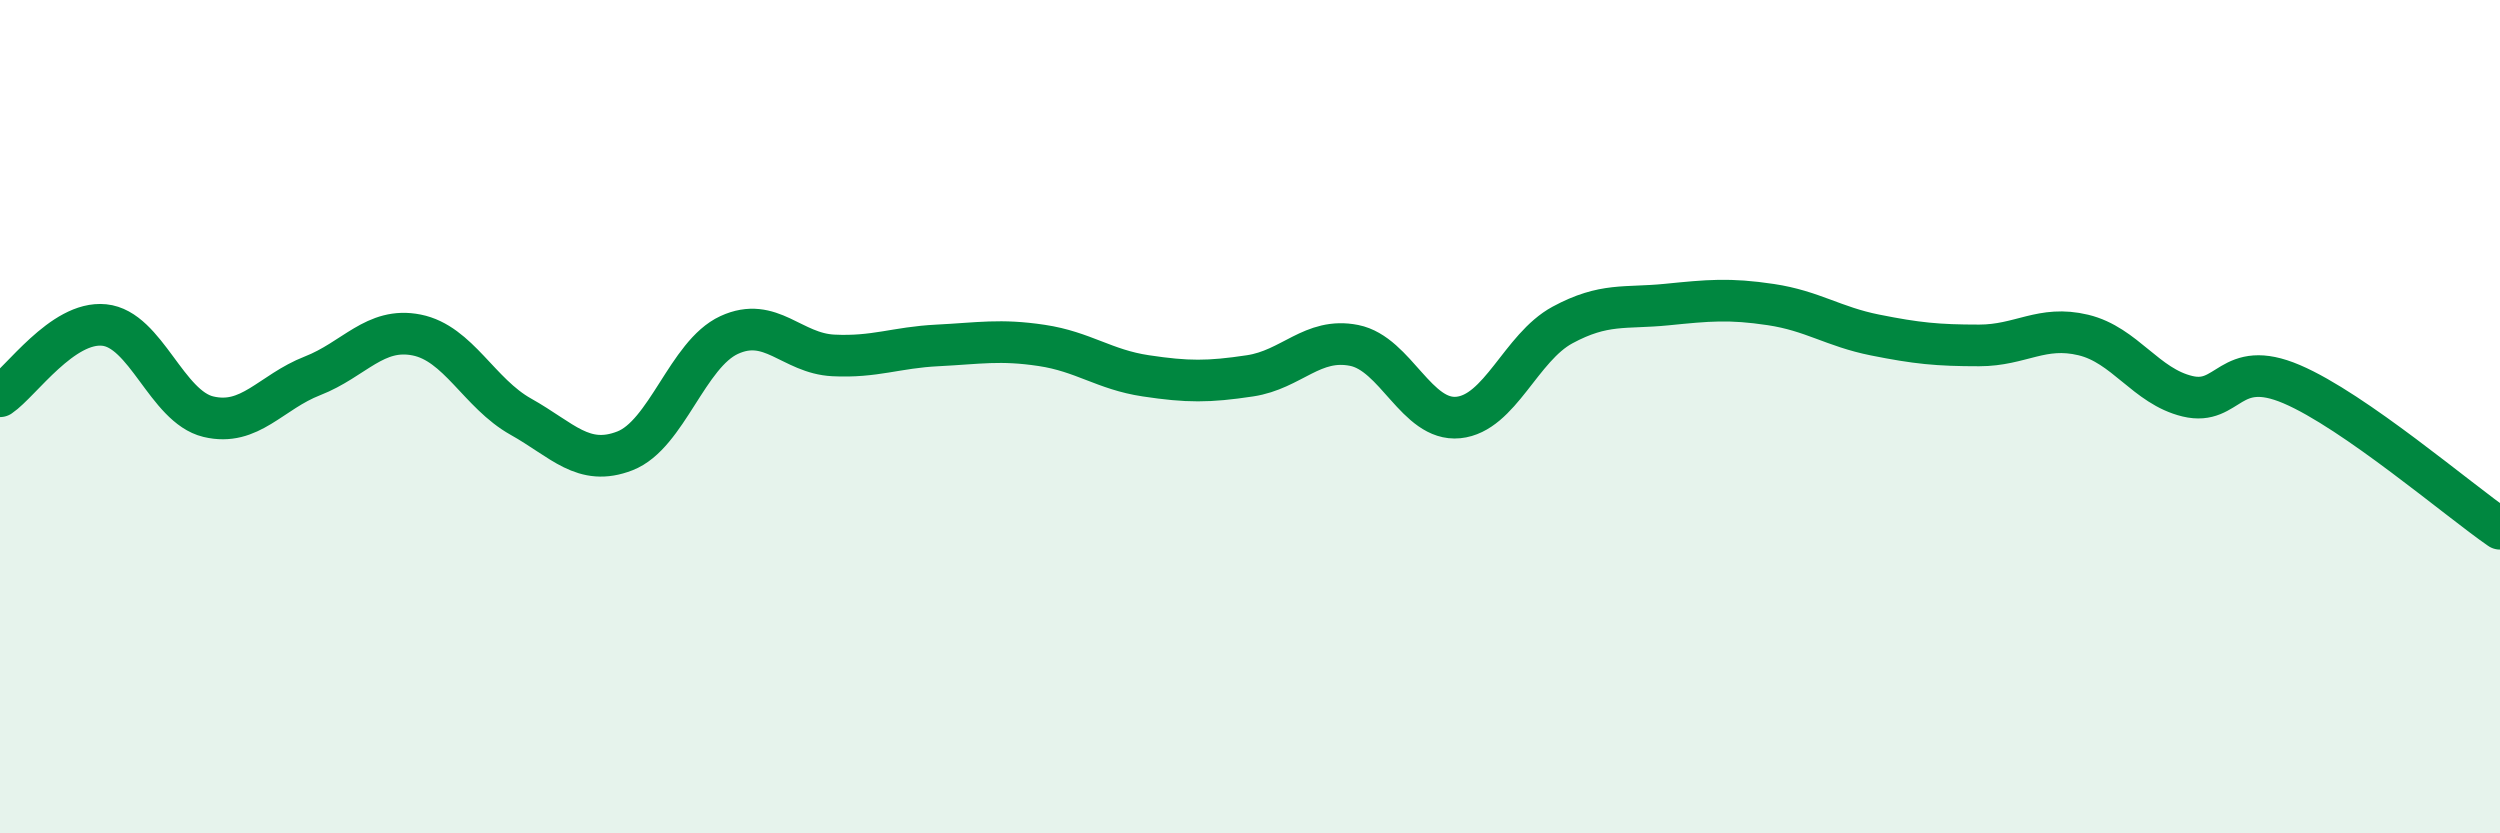
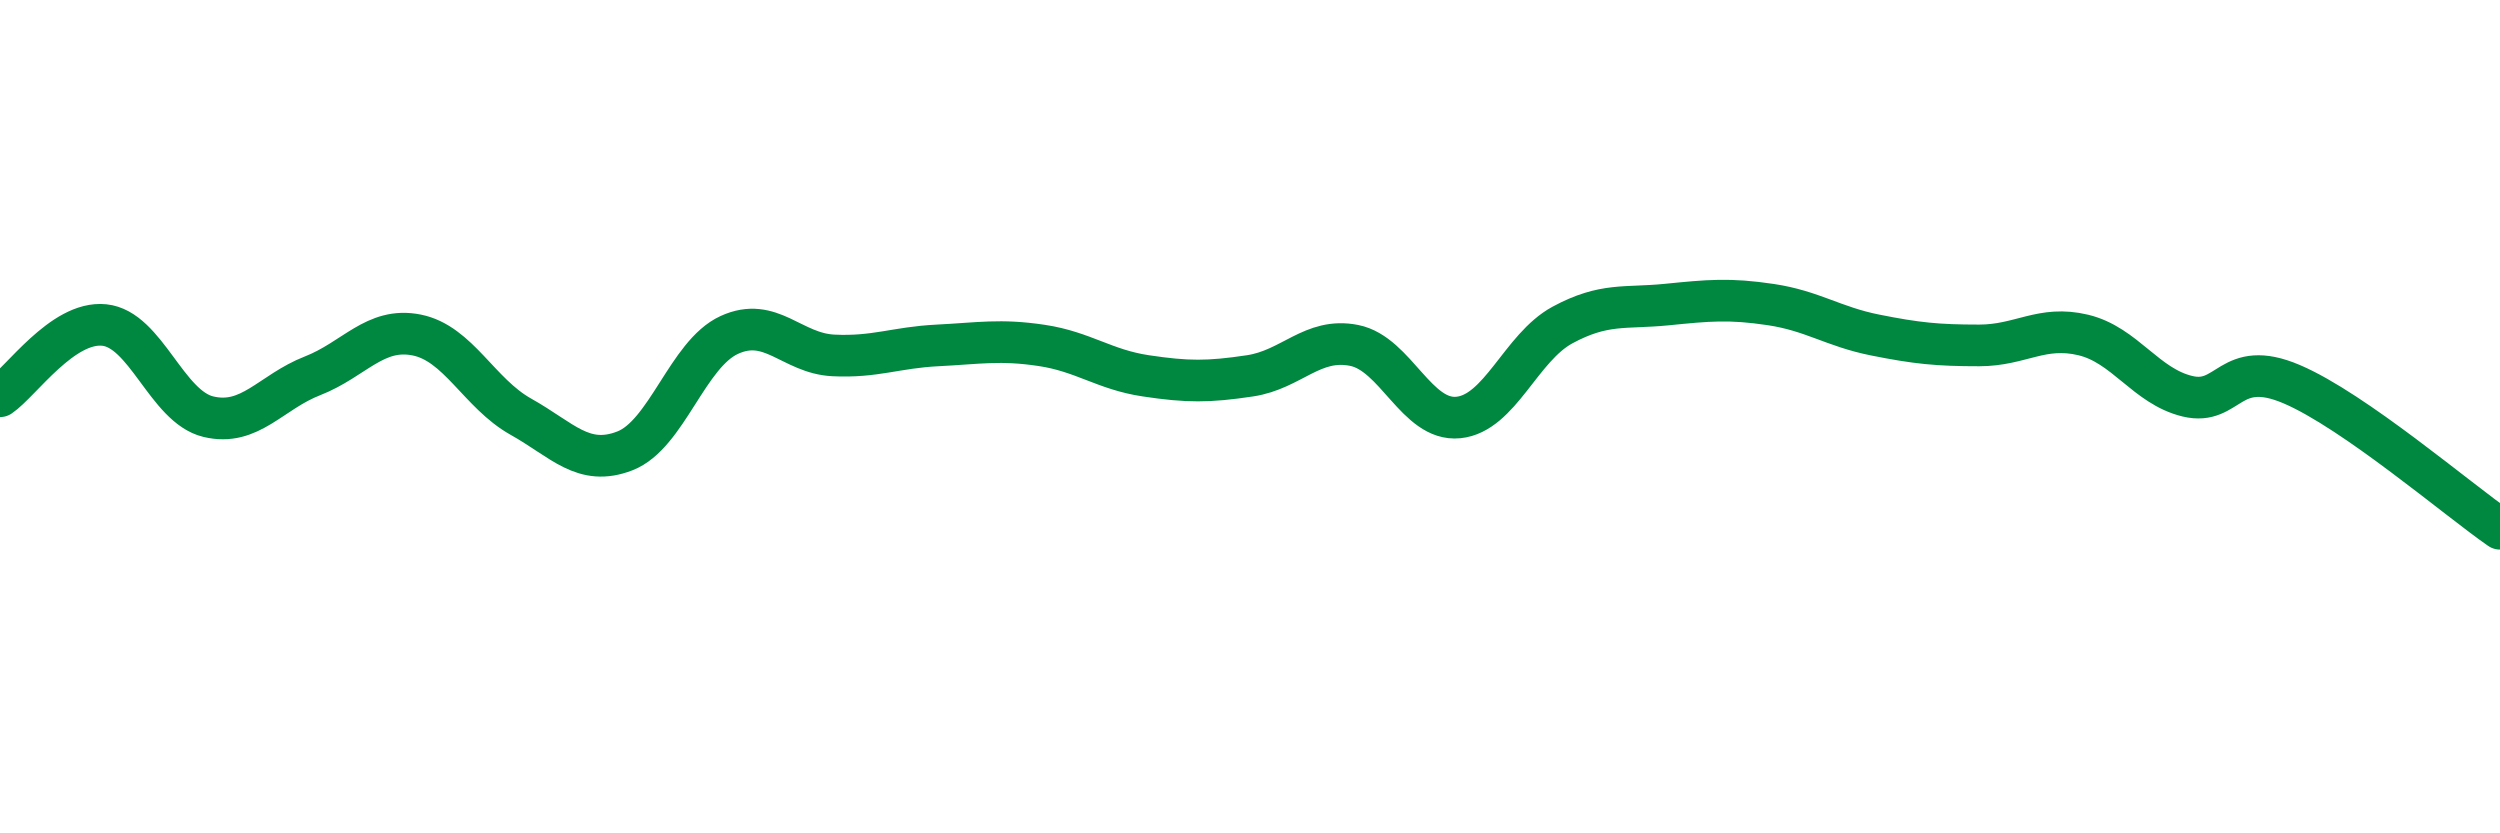
<svg xmlns="http://www.w3.org/2000/svg" width="60" height="20" viewBox="0 0 60 20">
-   <path d="M 0,9.51 C 0.5,9.17 1.5,7.7 2.5,7.8 C 3.5,7.9 4,9.76 5,10 C 6,10.24 6.5,9.41 7.5,9.02 C 8.5,8.63 9,7.84 10,8.04 C 11,8.24 11.5,9.44 12.5,10 C 13.5,10.56 14,11.21 15,10.82 C 16,10.43 16.5,8.5 17.5,8.04 C 18.5,7.58 19,8.48 20,8.53 C 21,8.58 21.5,8.34 22.5,8.29 C 23.5,8.24 24,8.14 25,8.29 C 26,8.44 26.5,8.87 27.5,9.02 C 28.5,9.17 29,9.17 30,9.02 C 31,8.87 31.5,8.09 32.5,8.29 C 33.5,8.49 34,10.12 35,10.02 C 36,9.92 36.5,8.34 37.5,7.8 C 38.5,7.26 39,7.41 40,7.31 C 41,7.21 41.5,7.16 42.5,7.31 C 43.5,7.46 44,7.84 45,8.04 C 46,8.24 46.5,8.29 47.5,8.29 C 48.5,8.29 49,7.8 50,8.04 C 51,8.28 51.5,9.27 52.5,9.51 C 53.5,9.75 53.5,8.58 55,9.22 C 56.5,9.86 59,12 60,12.69L60 20L0 20Z" fill="#008740" opacity="0.1" stroke-linecap="round" stroke-linejoin="round" />
  <path d="M 0,9.51 C 0.5,9.17 1.5,7.7 2.5,7.8 C 3.5,7.9 4,9.76 5,10 C 6,10.24 6.5,9.41 7.5,9.02 C 8.5,8.63 9,7.84 10,8.04 C 11,8.24 11.5,9.44 12.5,10 C 13.5,10.56 14,11.21 15,10.82 C 16,10.43 16.5,8.5 17.5,8.04 C 18.5,7.58 19,8.48 20,8.53 C 21,8.58 21.5,8.34 22.5,8.29 C 23.5,8.24 24,8.14 25,8.29 C 26,8.44 26.5,8.87 27.5,9.02 C 28.5,9.17 29,9.17 30,9.02 C 31,8.87 31.5,8.09 32.5,8.29 C 33.5,8.49 34,10.12 35,10.02 C 36,9.92 36.5,8.34 37.5,7.8 C 38.5,7.26 39,7.41 40,7.31 C 41,7.21 41.5,7.16 42.5,7.31 C 43.5,7.46 44,7.84 45,8.04 C 46,8.24 46.5,8.29 47.5,8.29 C 48.5,8.29 49,7.8 50,8.04 C 51,8.28 51.5,9.27 52.5,9.51 C 53.5,9.75 53.5,8.58 55,9.22 C 56.5,9.86 59,12 60,12.69" stroke="#008740" stroke-width="1" fill="none" stroke-linecap="round" stroke-linejoin="round" />
</svg>